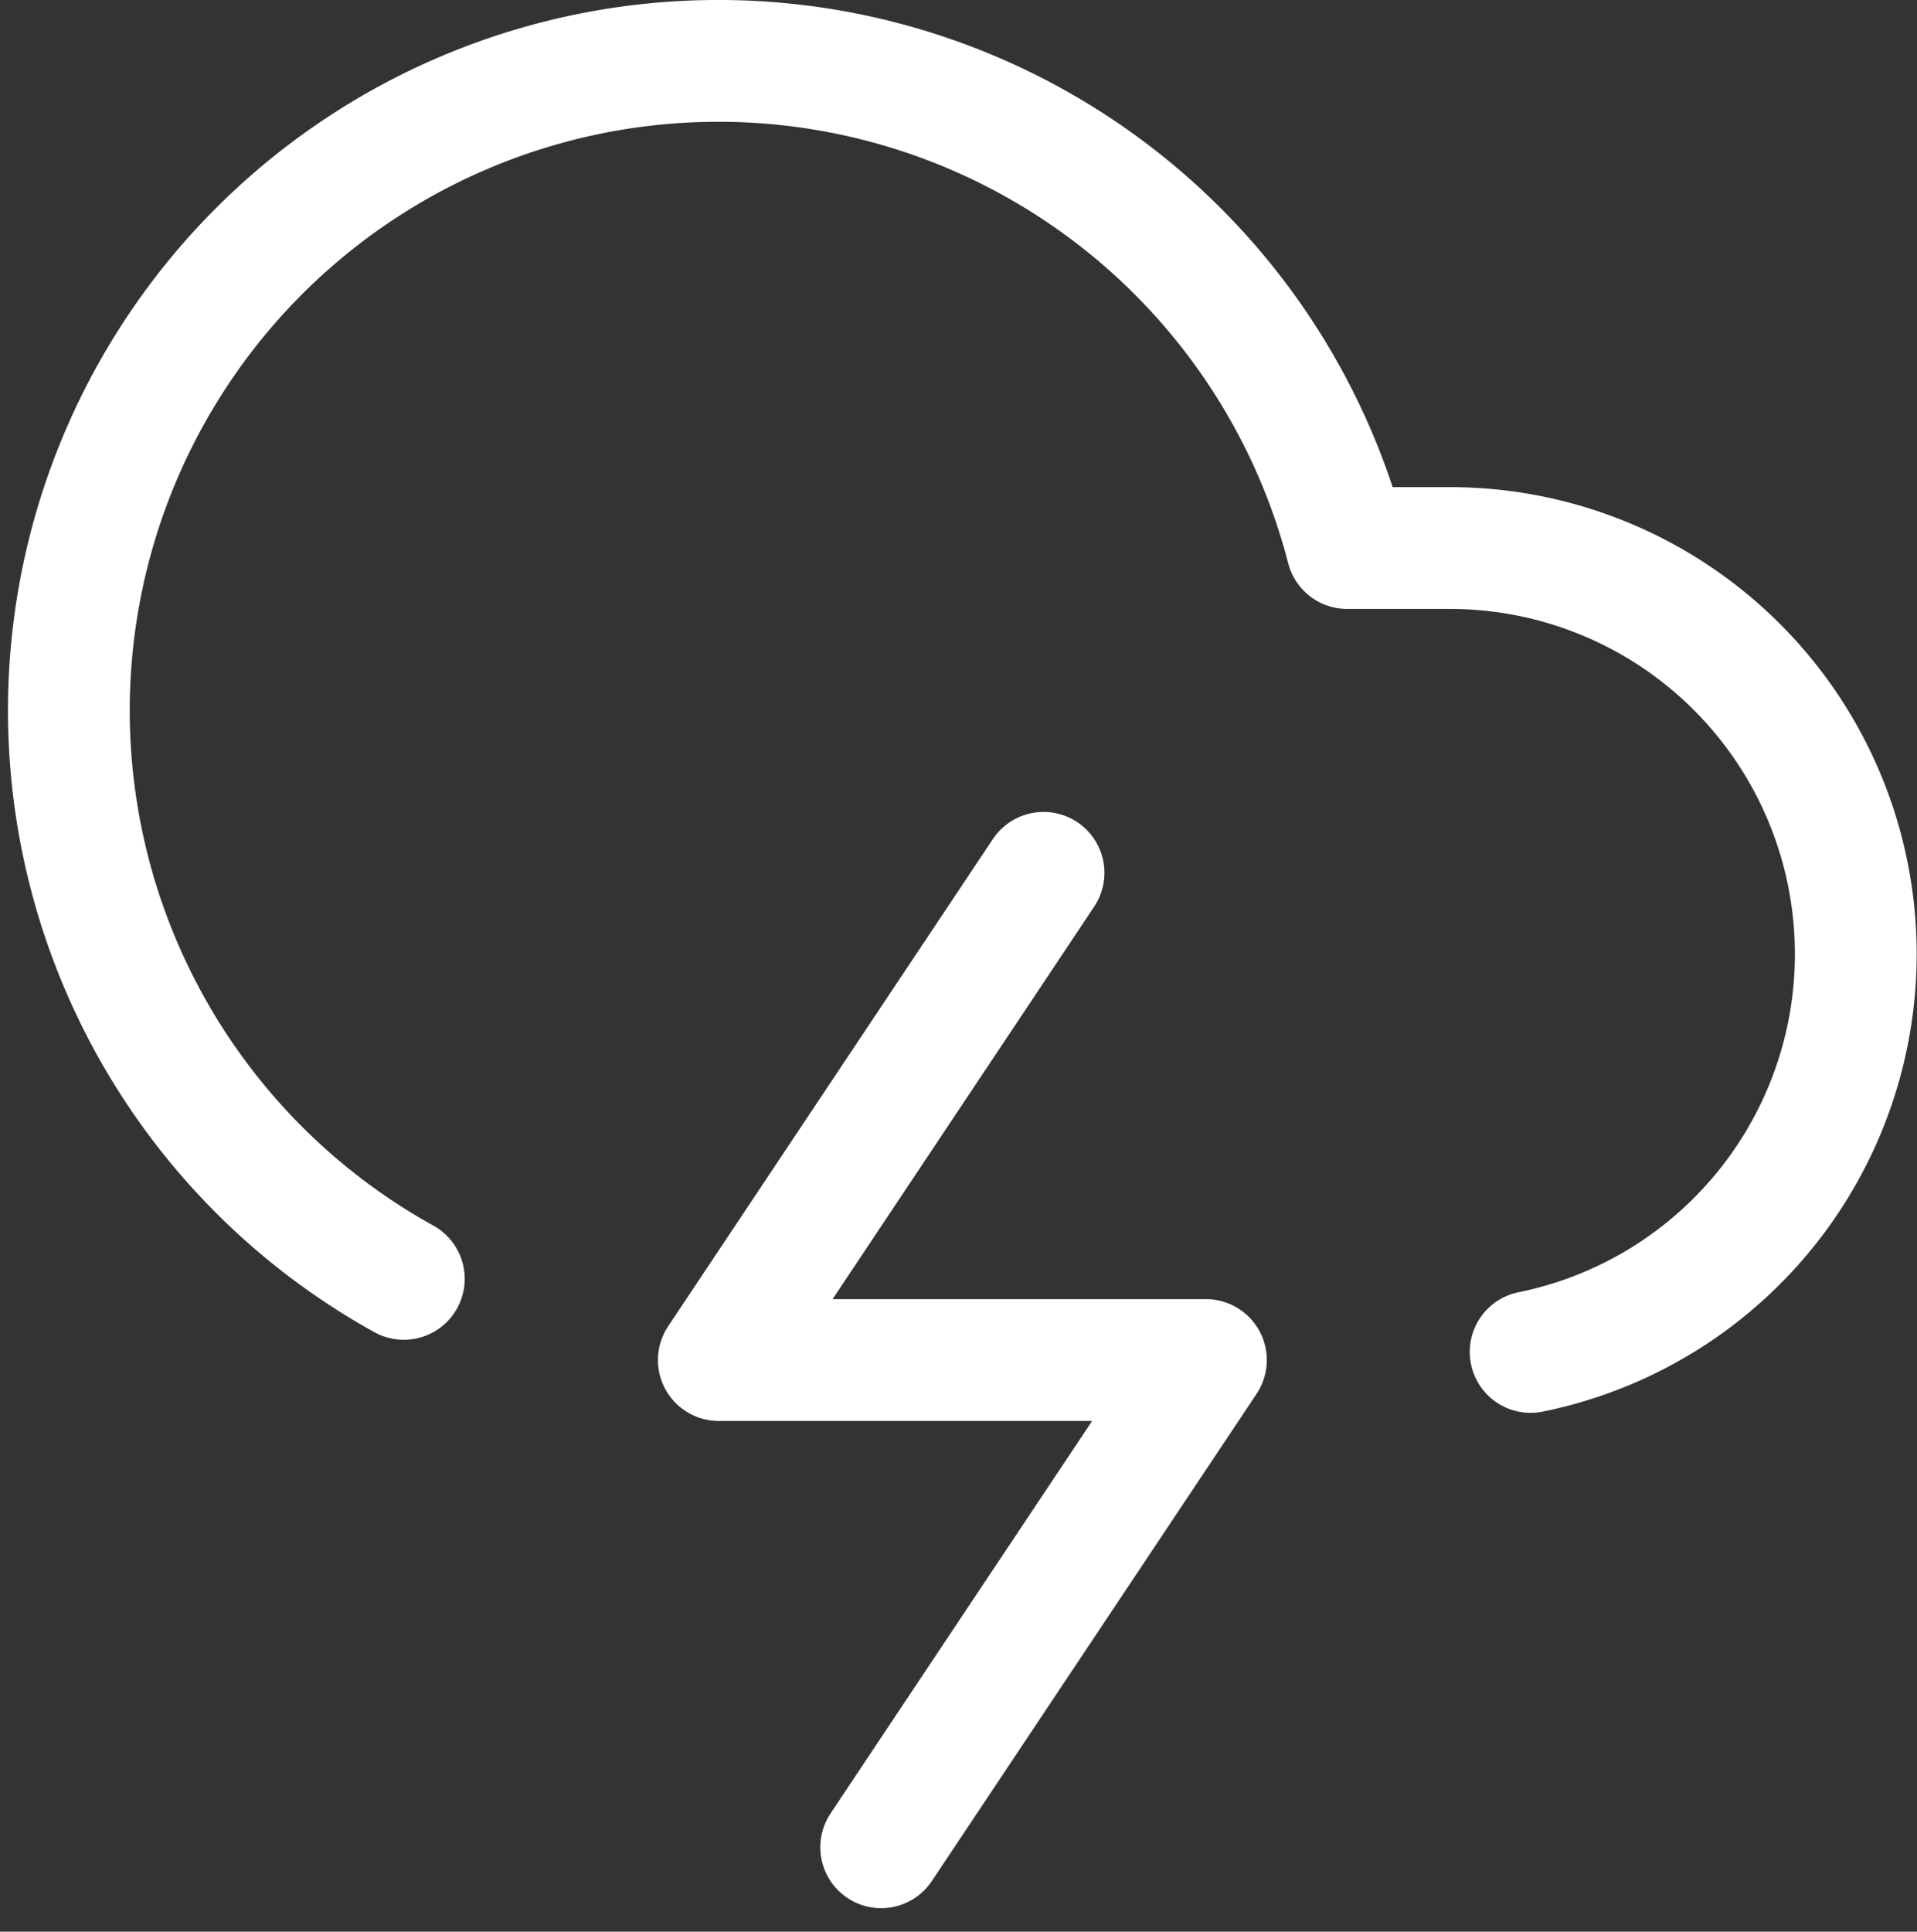
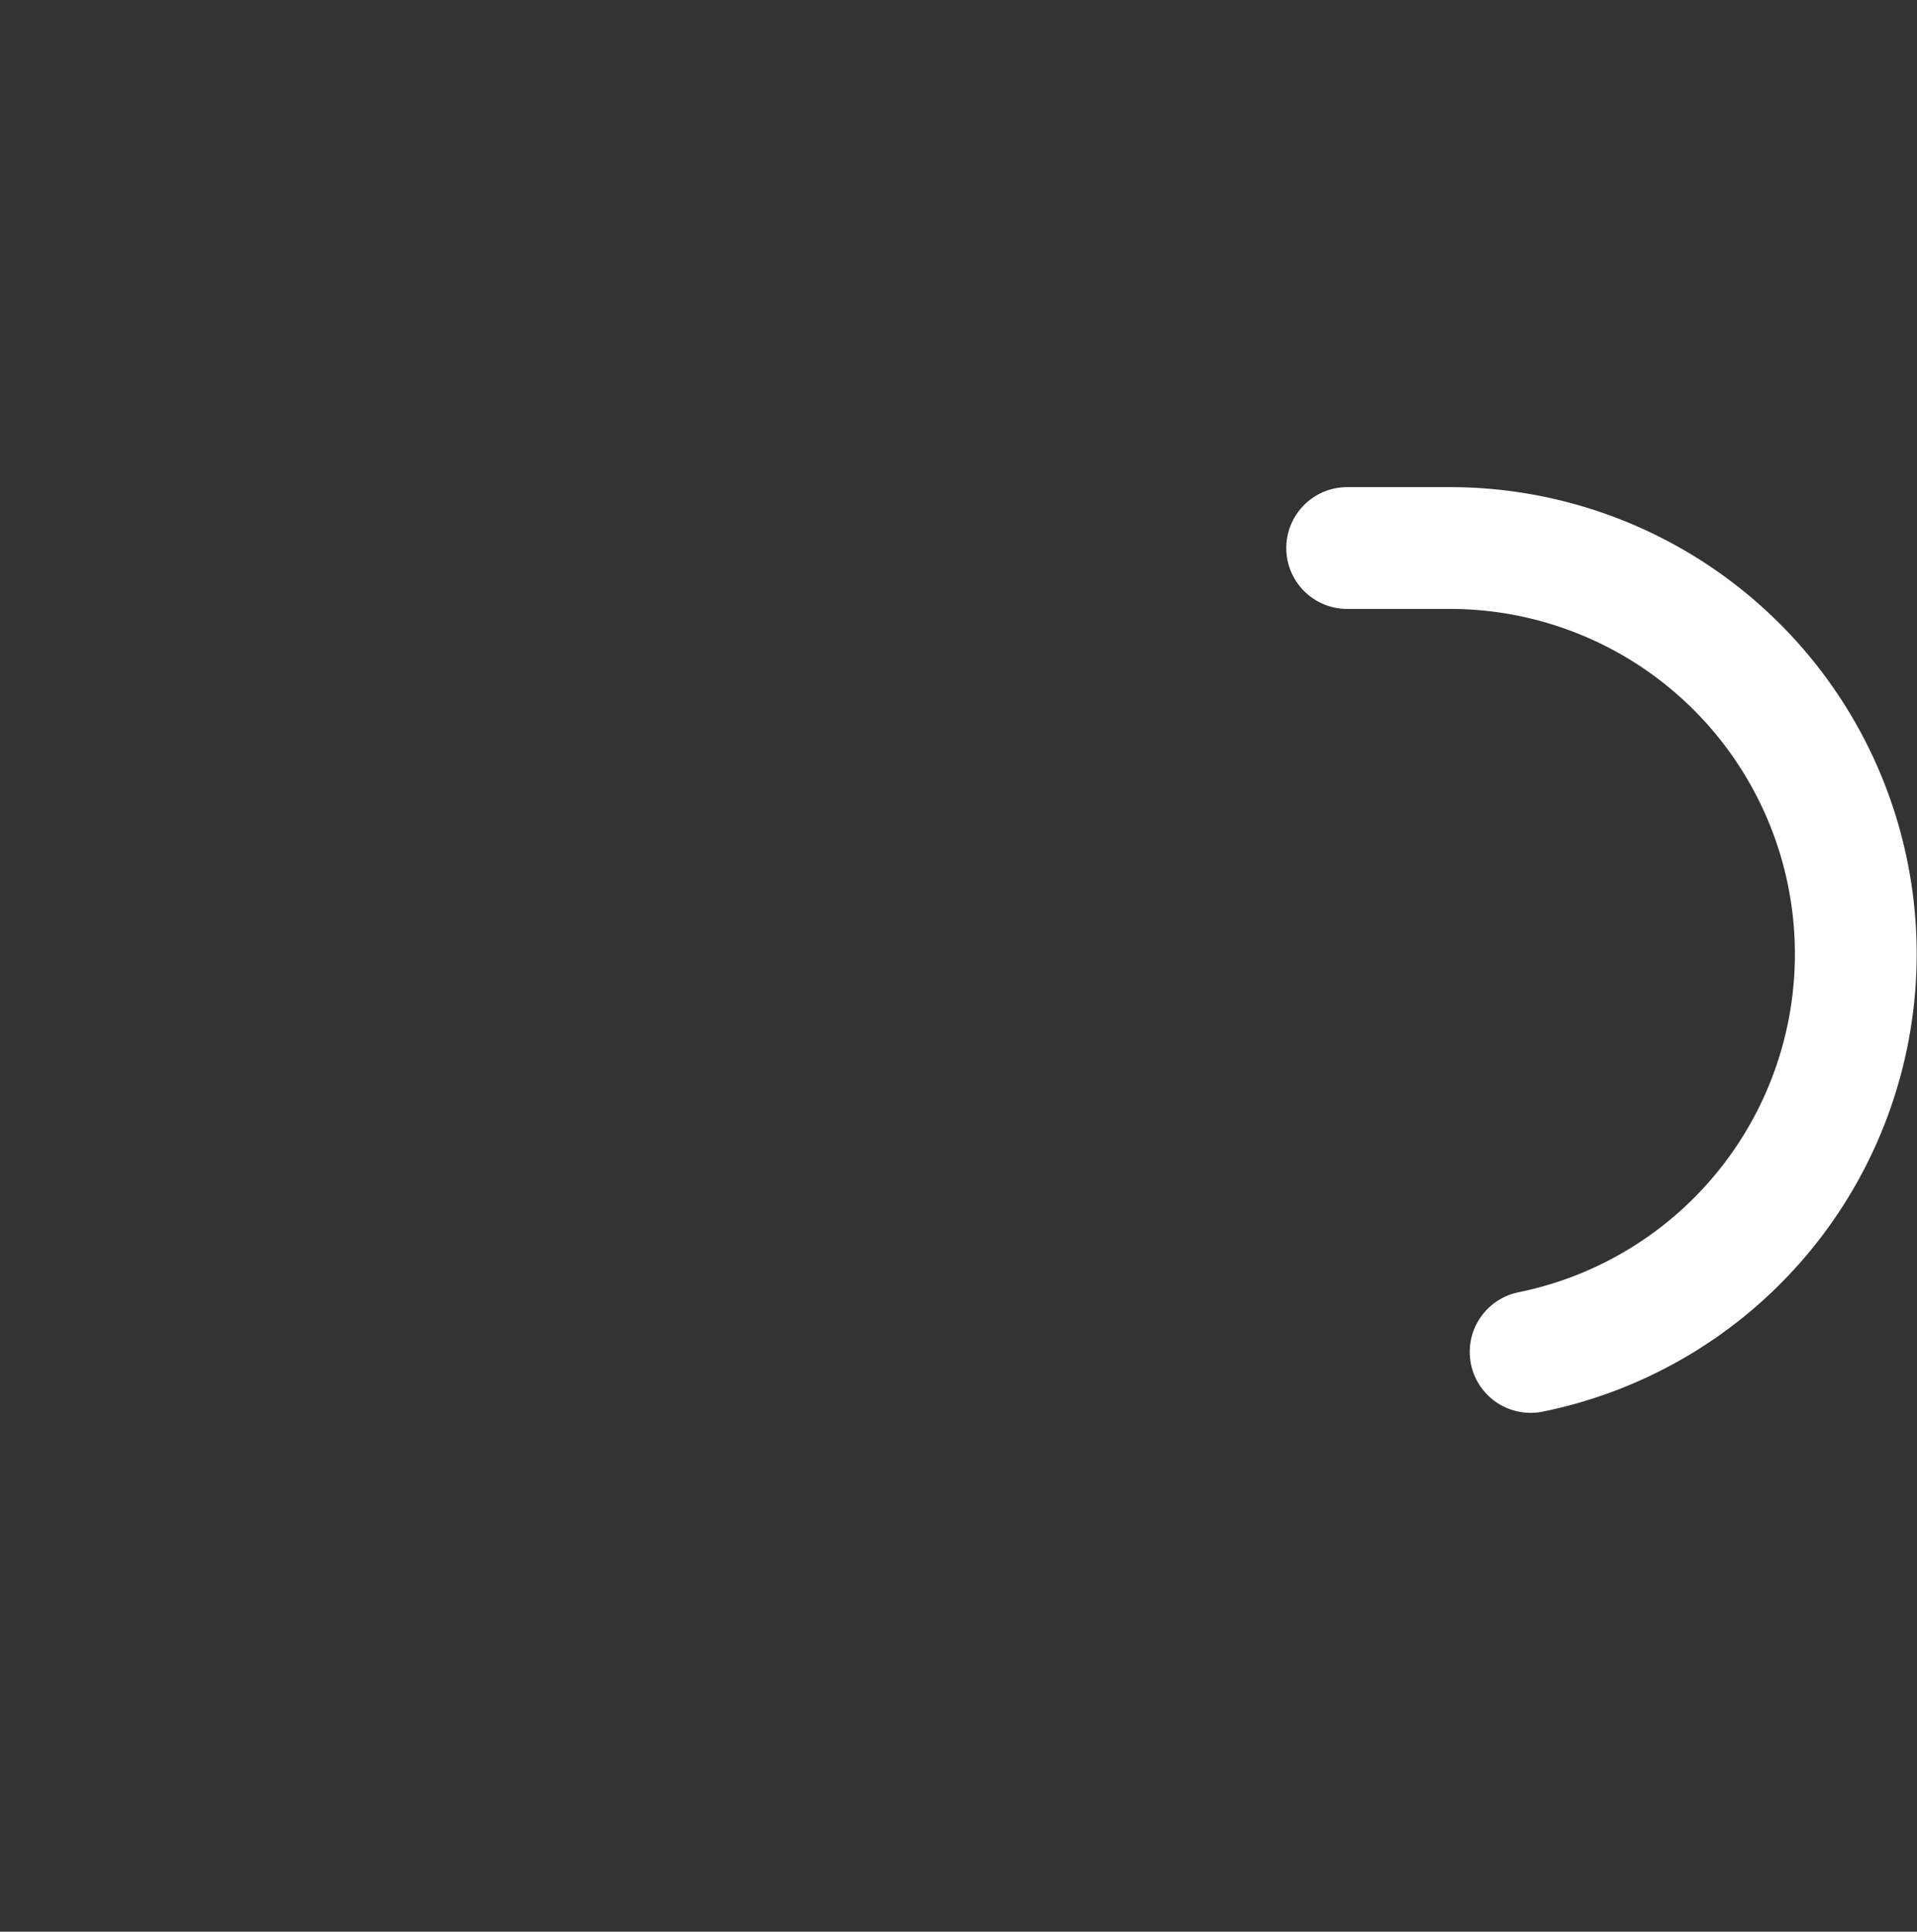
<svg xmlns="http://www.w3.org/2000/svg" width="23.613" height="23.789">
  <rect width="100%" height="100%" fill="#333333" stroke="none" />
  <defs>
    <style>.a{fill:none;stroke:#fff;stroke-linecap:round;stroke-linejoin:round;stroke-width:1.5px}</style>
  </defs>
-   <path class="a" d="M18.854 16.649a5 5 0 0 0-1-9.9h-1.26a8 8 0 1 0-11.62 9" />
-   <path class="a" d="m12.854 10.749-4 6h6l-4 6" />
+   <path class="a" d="M18.854 16.649a5 5 0 0 0-1-9.9h-1.26" />
</svg>